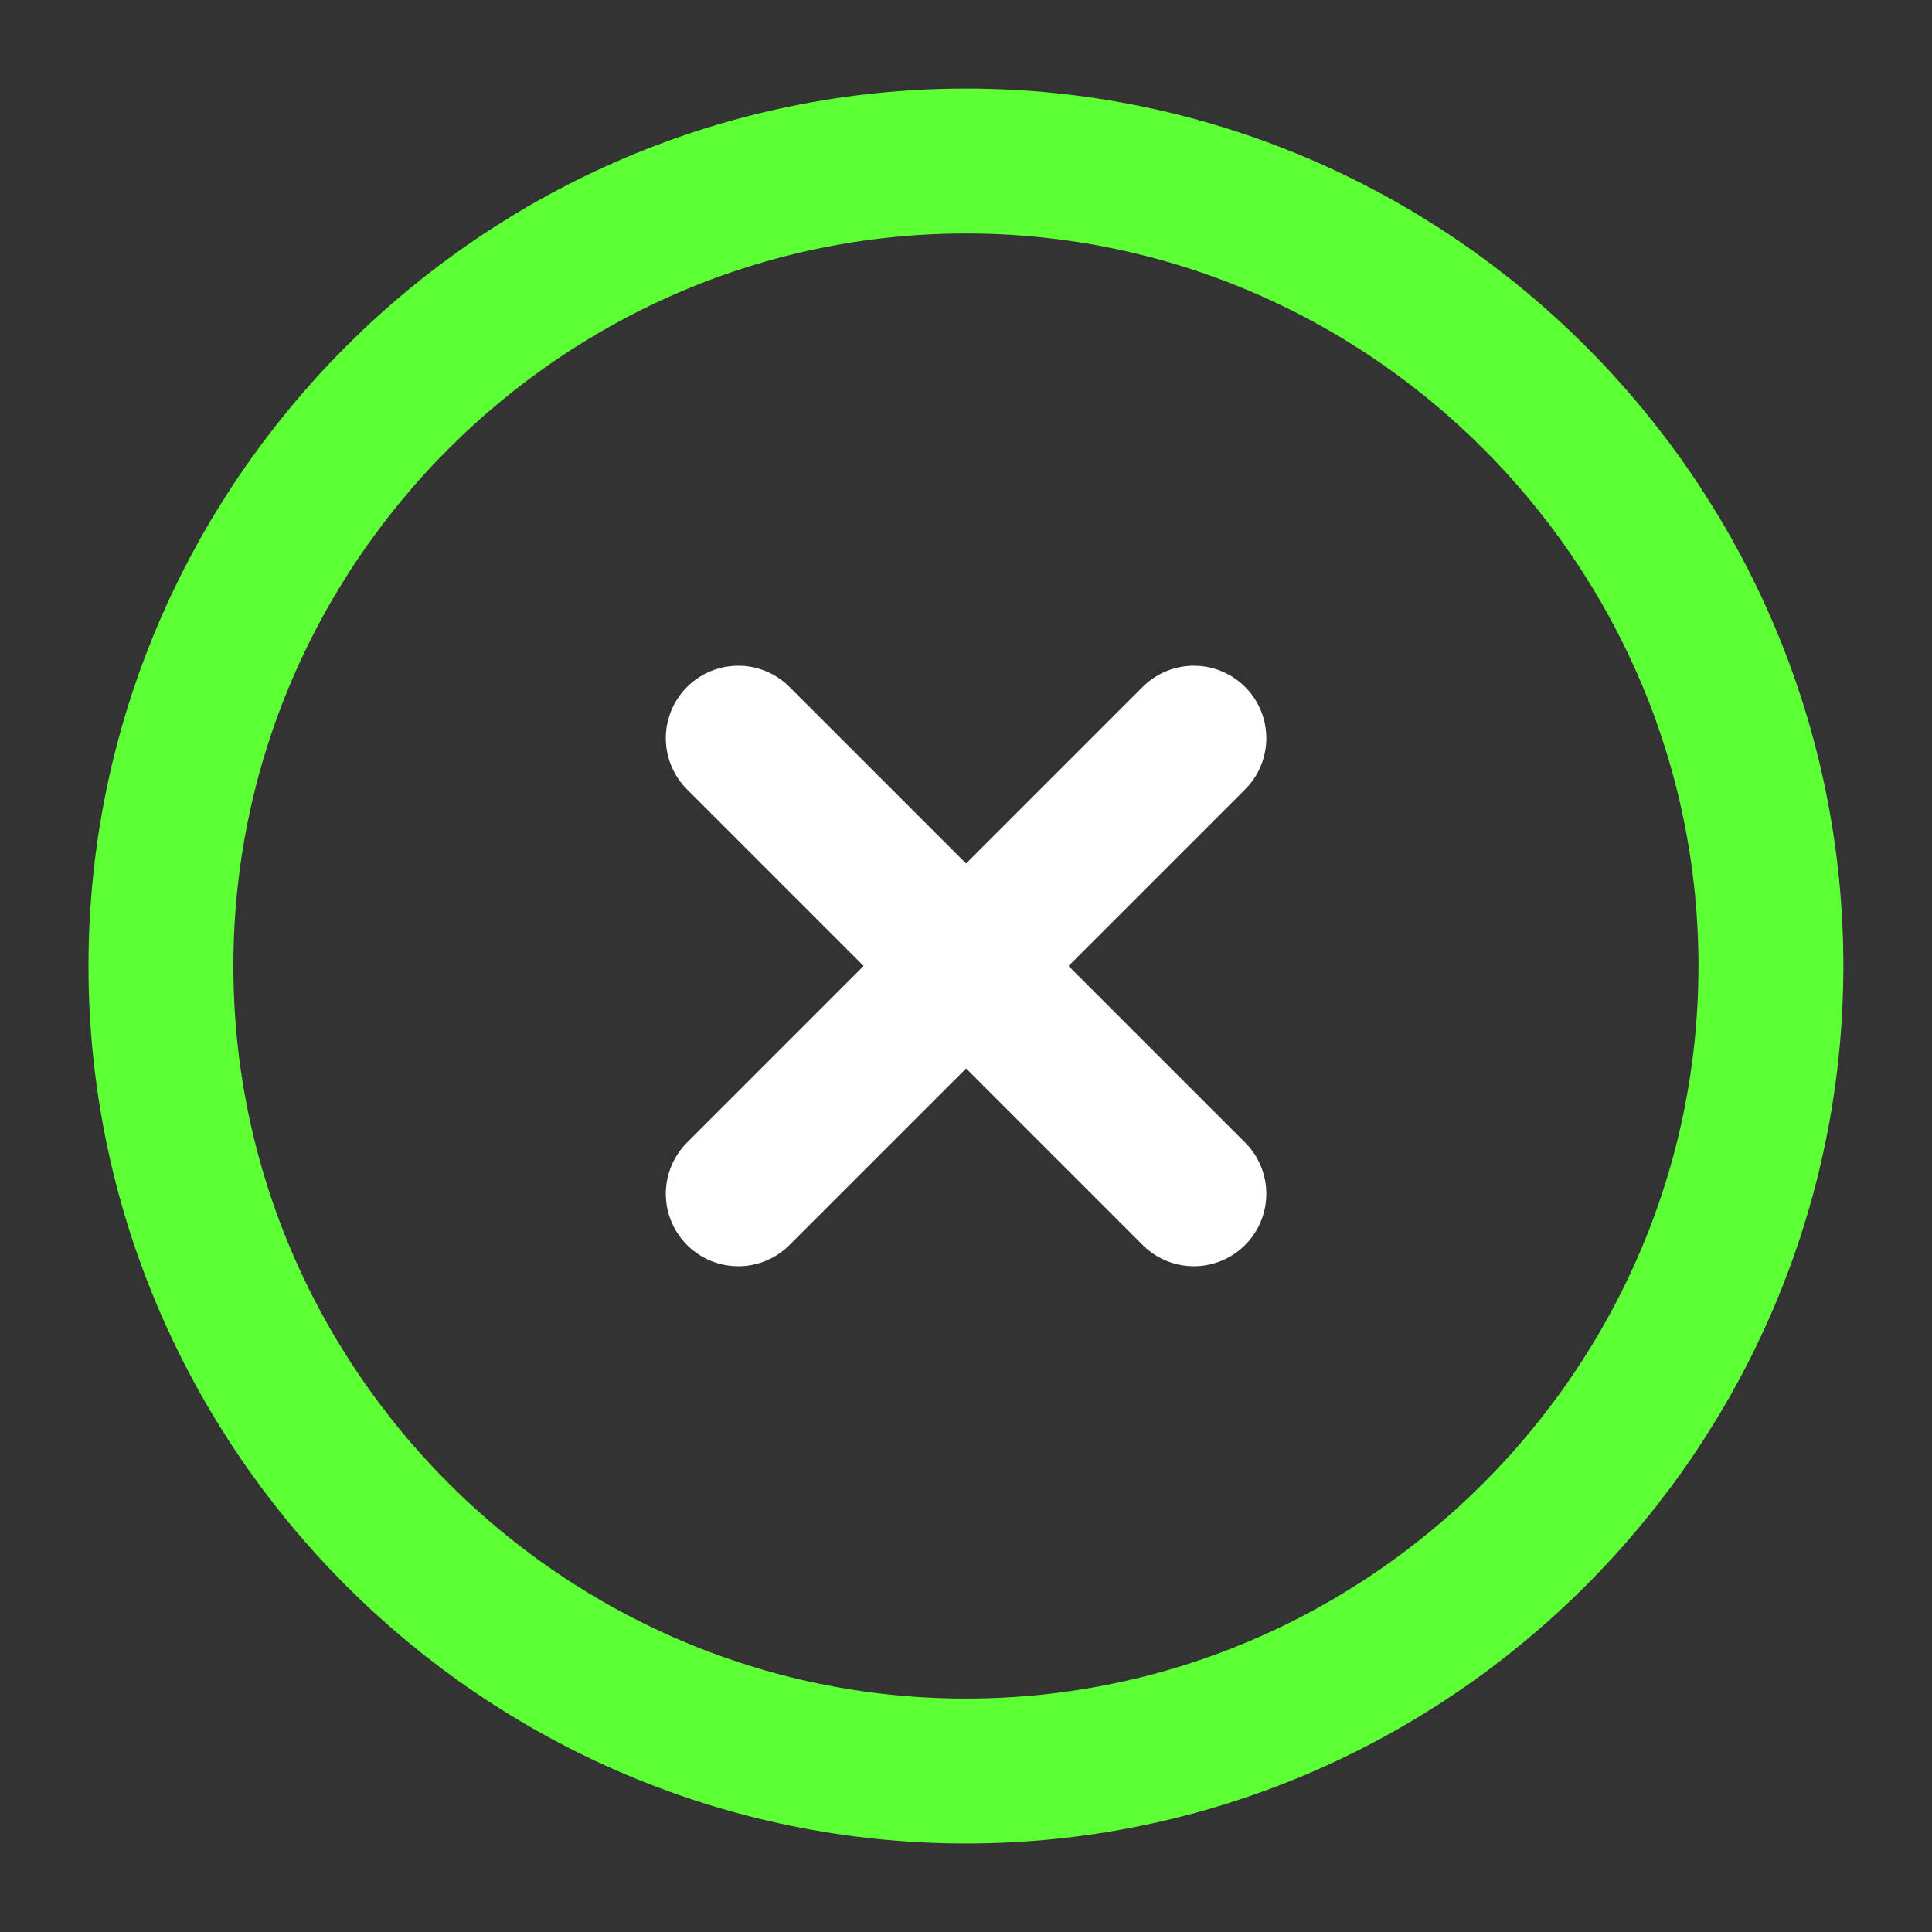
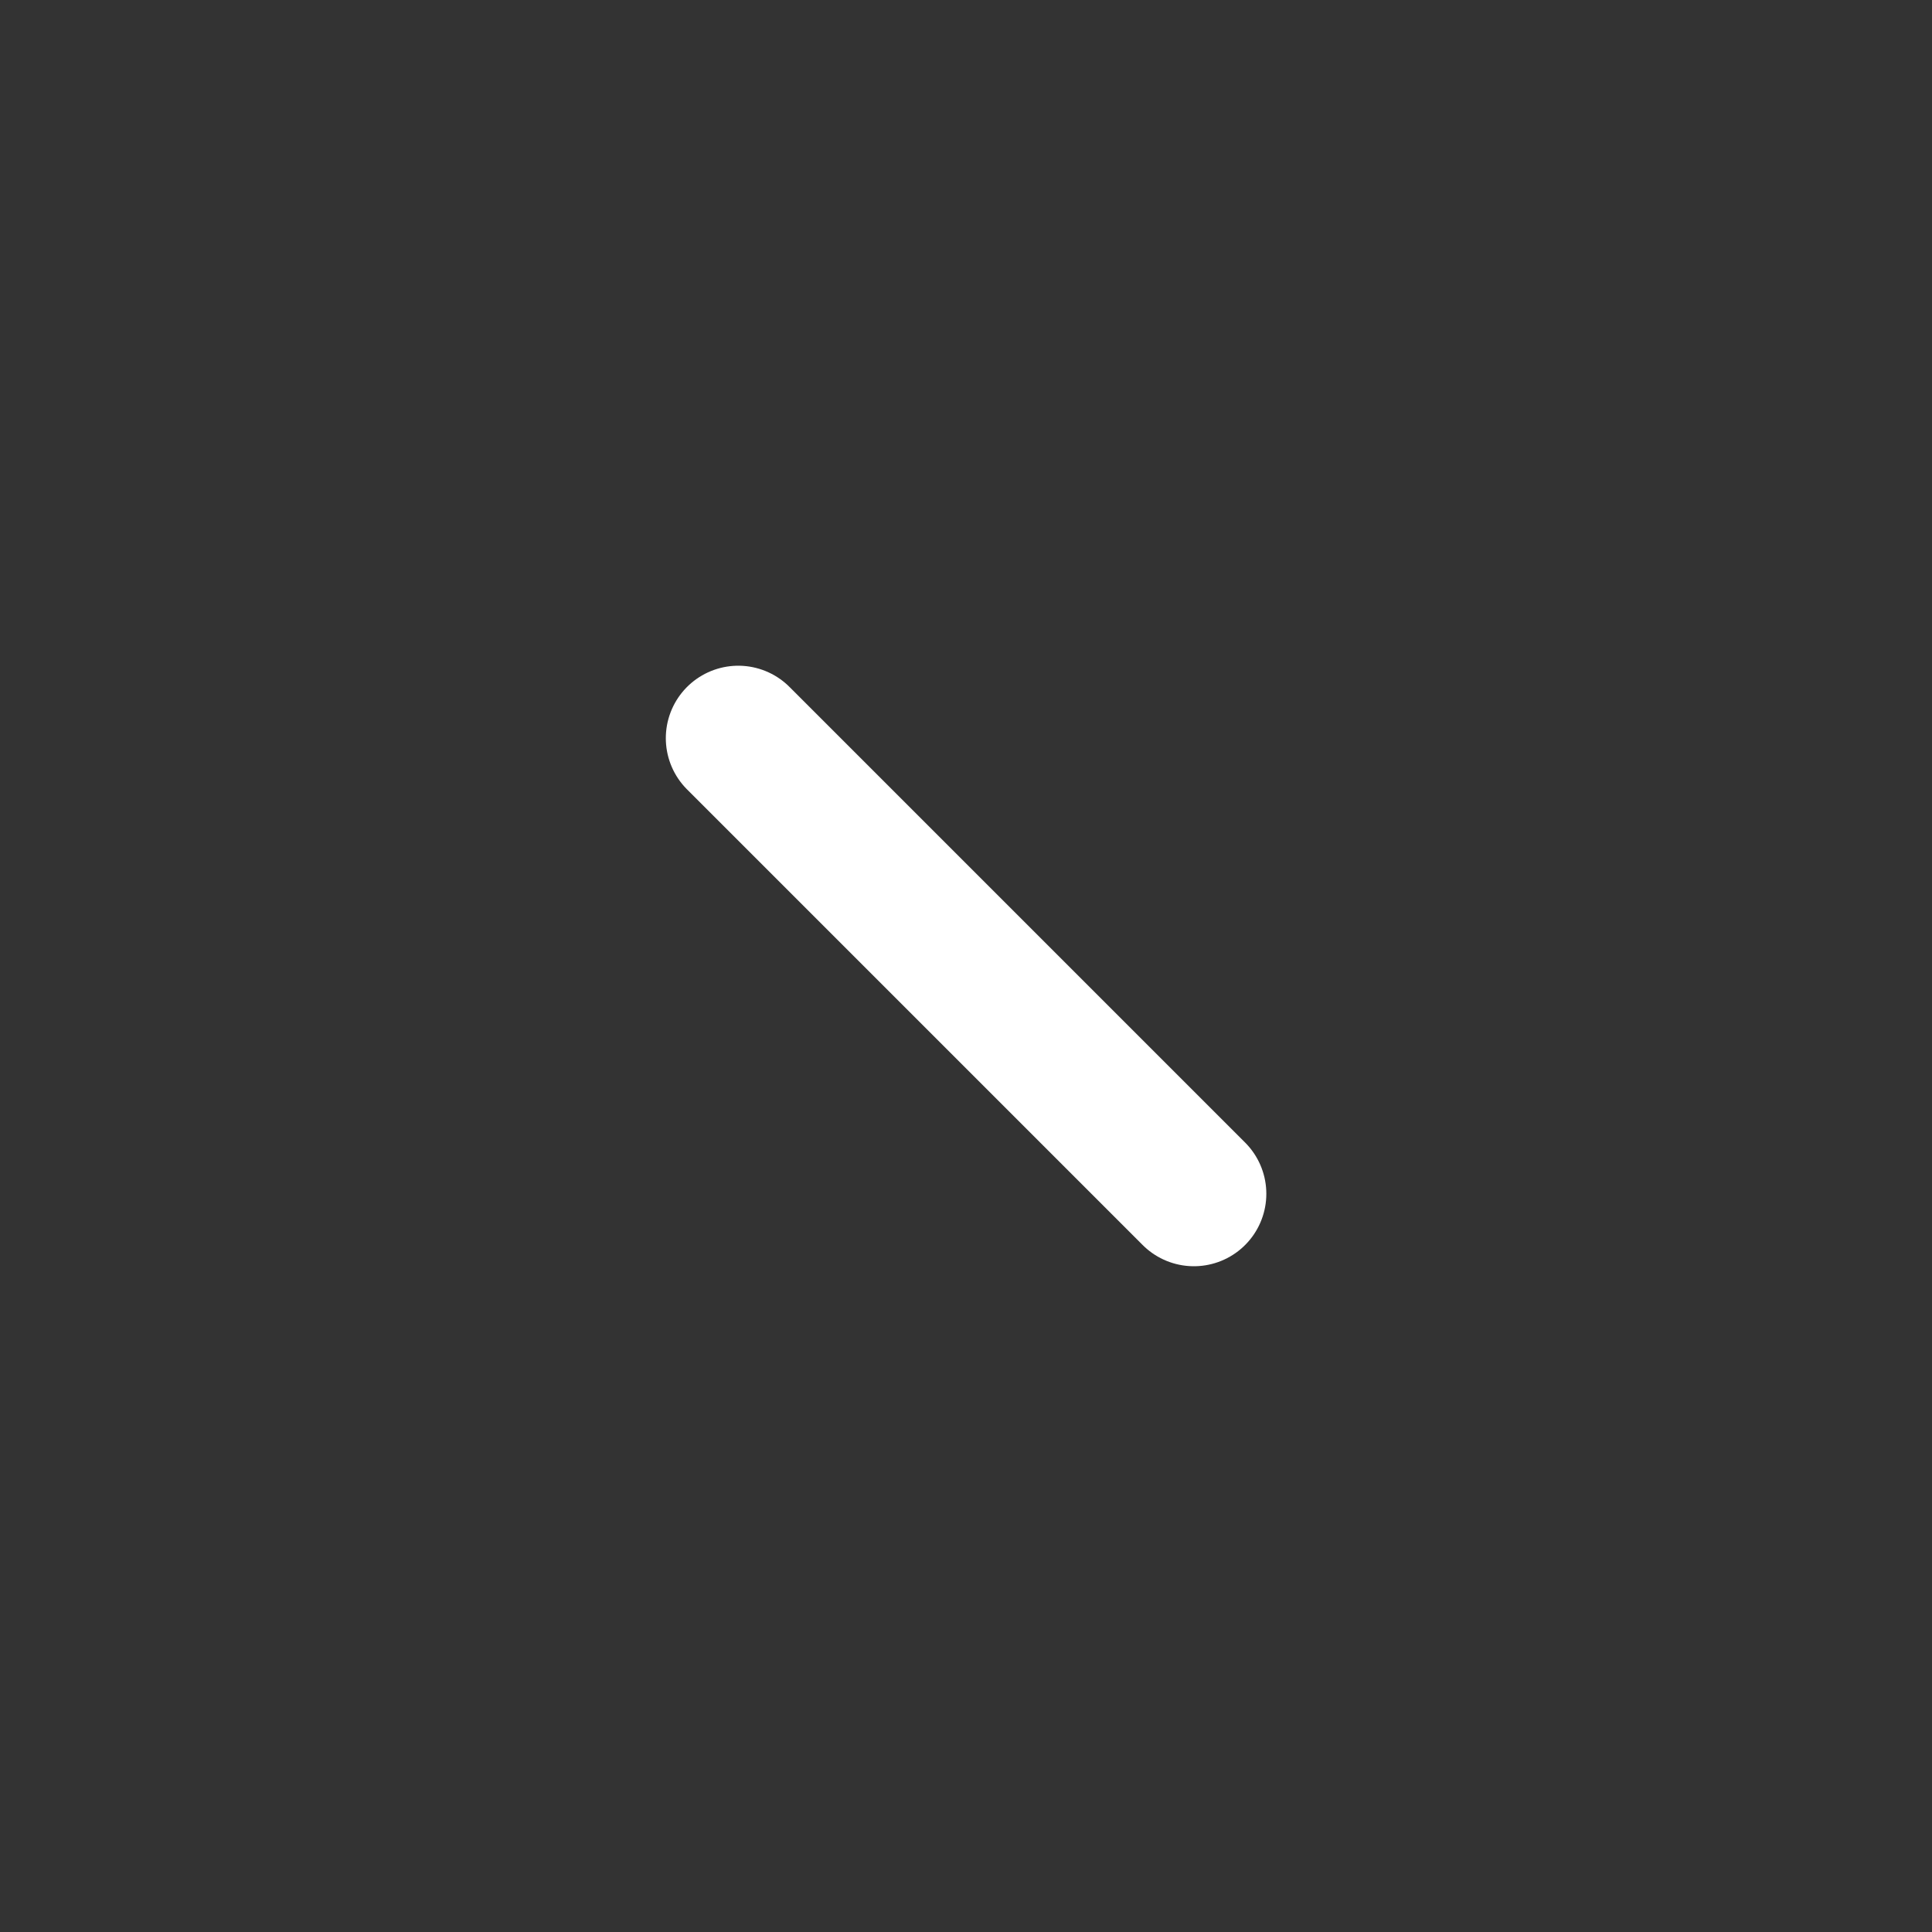
<svg xmlns="http://www.w3.org/2000/svg" width="40" height="40" viewBox="0 0 40 40" fill="none">
  <rect x="0" y="0" width="40" height="40" fill="#333333" stroke="none" />
-   <path d="M19.999 36.667C29.165 36.667 36.665 29.167 36.665 20.001C36.665 10.834 29.165 3.334 19.999 3.334C10.832 3.334 3.332 10.834 3.332 20.001C3.332 29.167 10.832 36.667 19.999 36.667Z" stroke="#5DFF35" stroke-width="3" stroke-linecap="round" stroke-linejoin="round" />
-   <path d="M15.285 24.716L24.718 15.283" stroke="white" stroke-width="3" stroke-linecap="round" stroke-linejoin="round" />
  <path d="M24.718 24.716L15.285 15.283" stroke="white" stroke-width="3" stroke-linecap="round" stroke-linejoin="round" />
</svg>